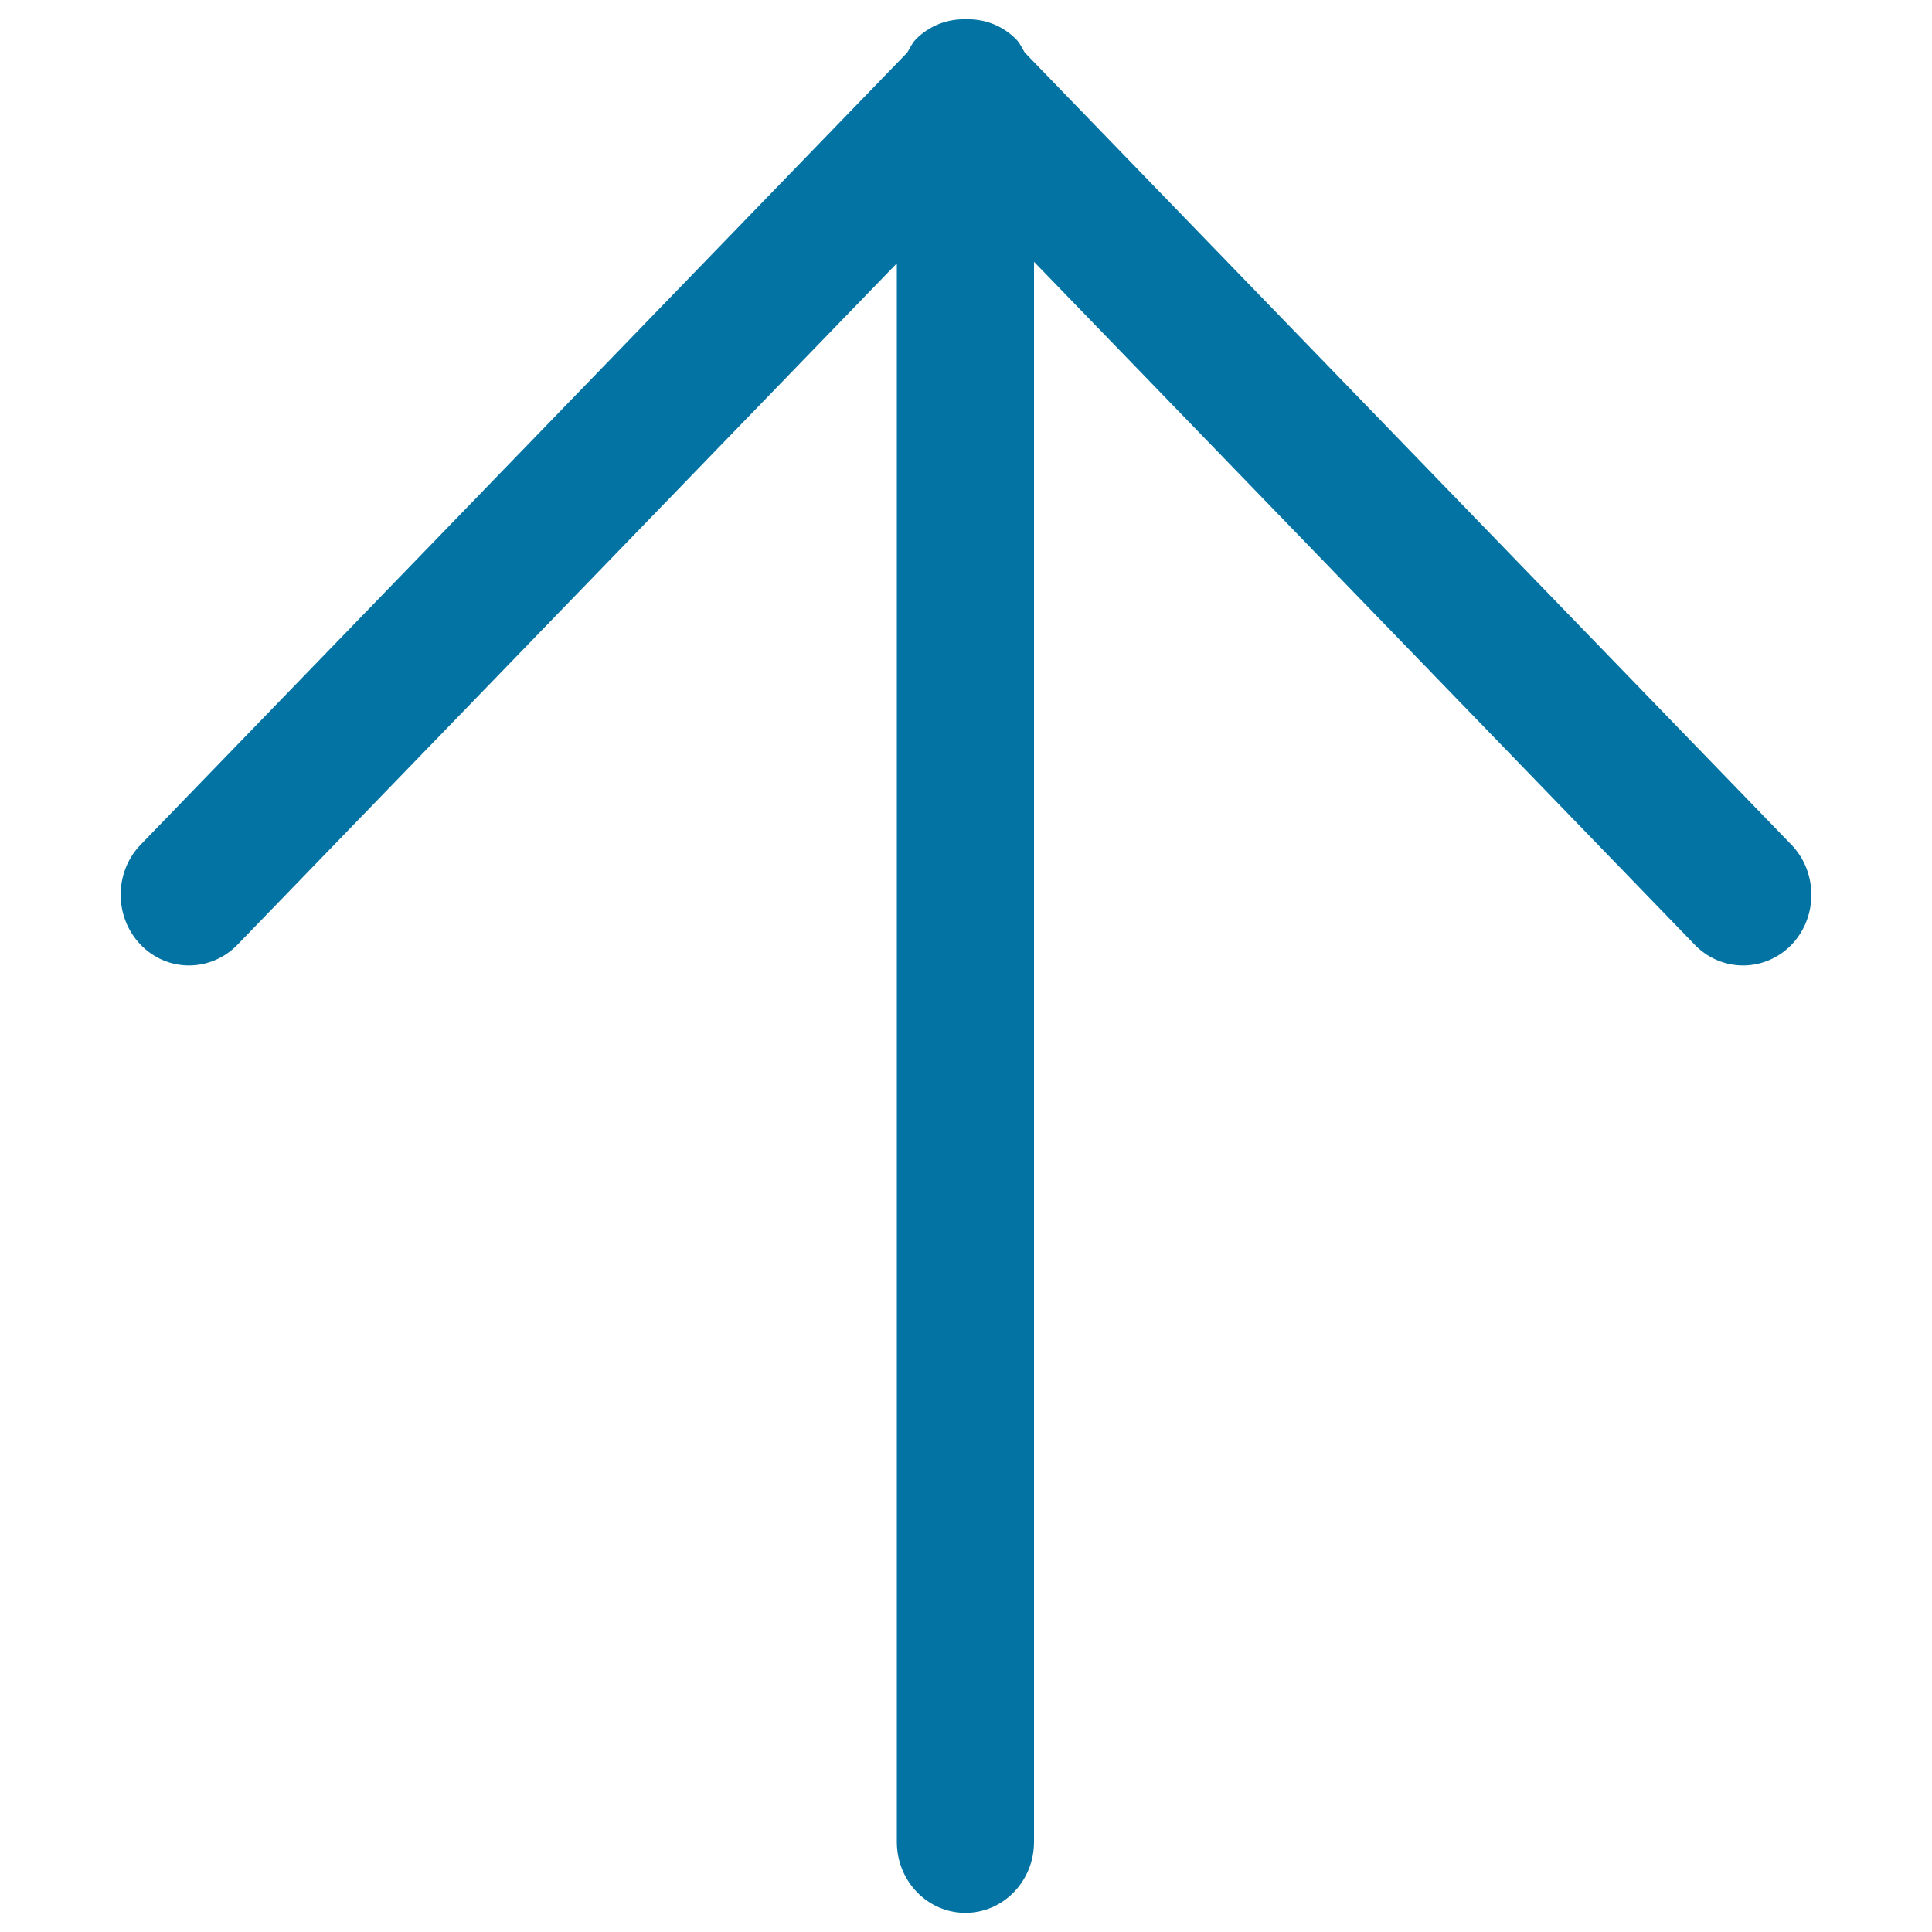
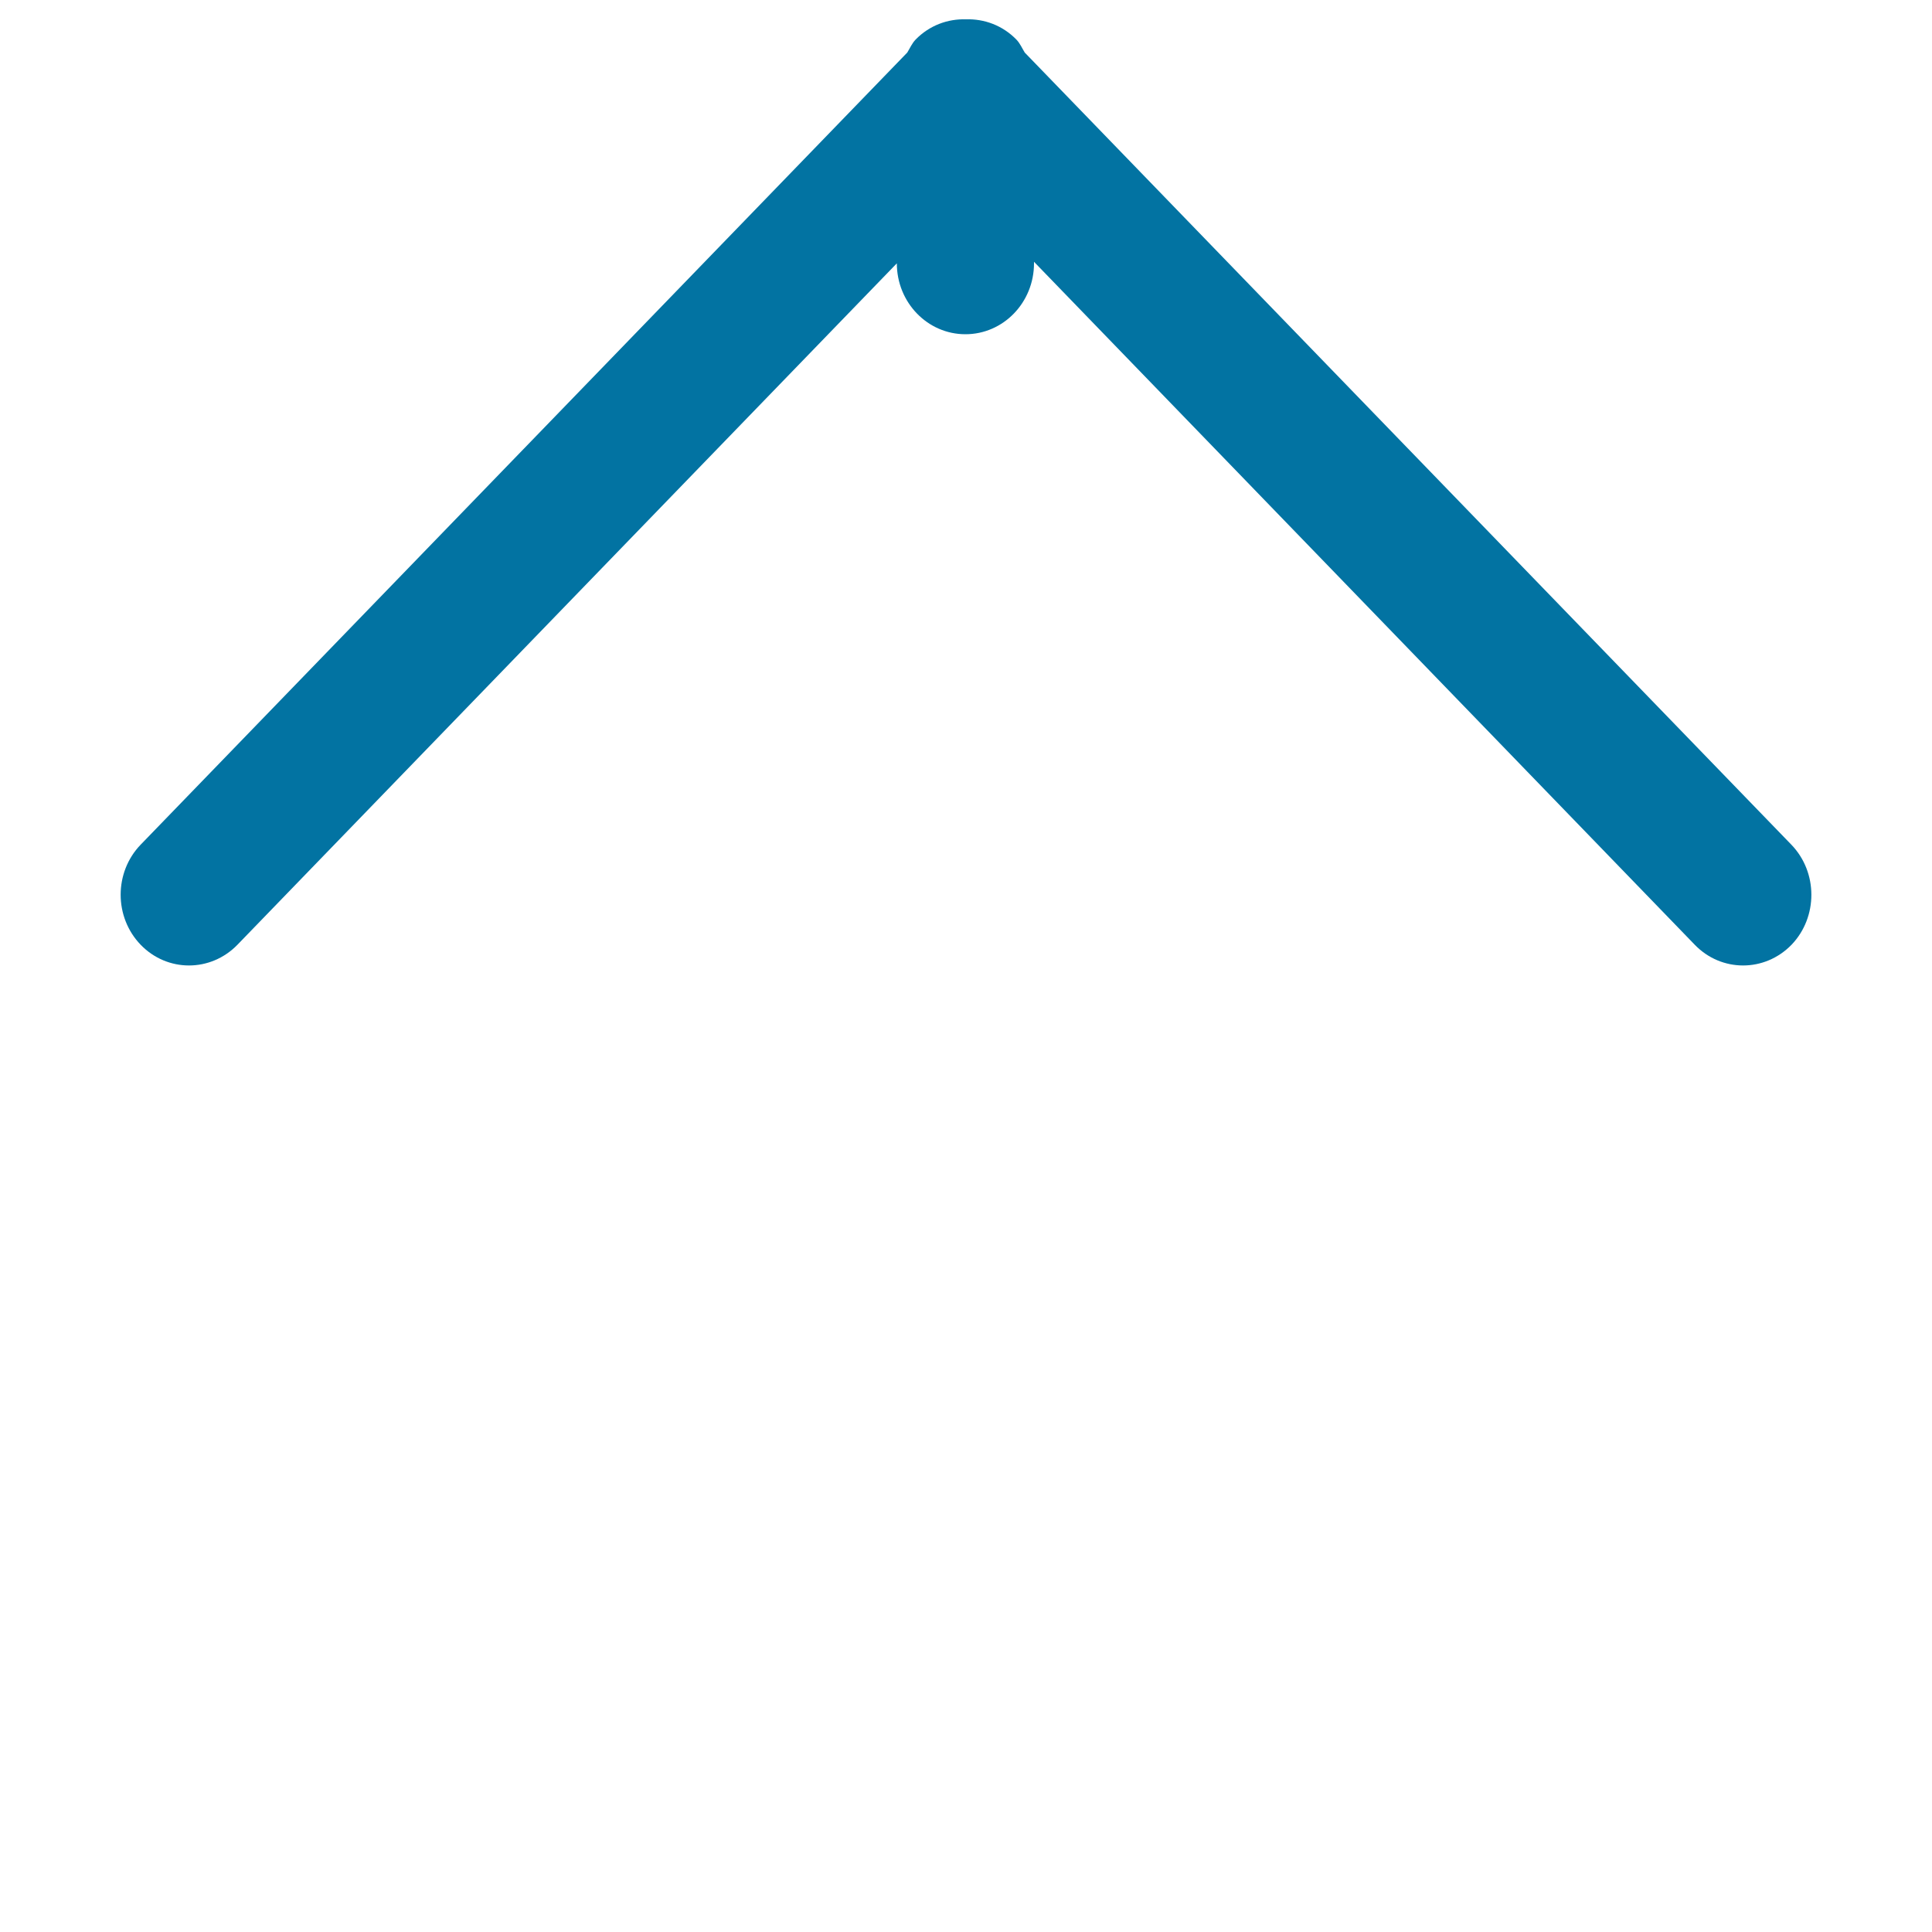
<svg xmlns="http://www.w3.org/2000/svg" viewBox="0 0 1000 1000" style="fill:#0273a2">
  <title>Up Arrow SVG icon</title>
-   <path d="M927.2,437.2L530.4,27.2c-1.4-2.3-2.4-4.7-4.3-6.7C518.9,13.1,509.4,9.7,500,10c-9.4-0.3-18.9,3.1-26.1,10.5c-1.9,2-2.9,4.4-4.3,6.7L72.8,437.2C59,451.5,59,474.7,72.8,489c13.8,14.3,36.2,14.3,50.1,0l341.3-352.7v817.1c0,20.3,15.9,36.7,35.5,36.7c19.6,0,35.5-16.4,35.5-36.7V135.5l342,353.5c13.8,14.3,36.2,14.3,50.1,0C941,474.7,941,451.5,927.2,437.2L927.2,437.2z" />
+   <path d="M927.2,437.2L530.4,27.2c-1.4-2.3-2.4-4.7-4.3-6.7C518.9,13.1,509.4,9.7,500,10c-9.4-0.3-18.9,3.1-26.1,10.5c-1.9,2-2.9,4.4-4.3,6.7L72.8,437.2C59,451.5,59,474.7,72.8,489c13.8,14.3,36.2,14.3,50.1,0l341.3-352.7c0,20.3,15.9,36.7,35.5,36.7c19.6,0,35.5-16.4,35.5-36.7V135.5l342,353.5c13.8,14.3,36.2,14.3,50.1,0C941,474.7,941,451.5,927.2,437.2L927.2,437.2z" />
</svg>